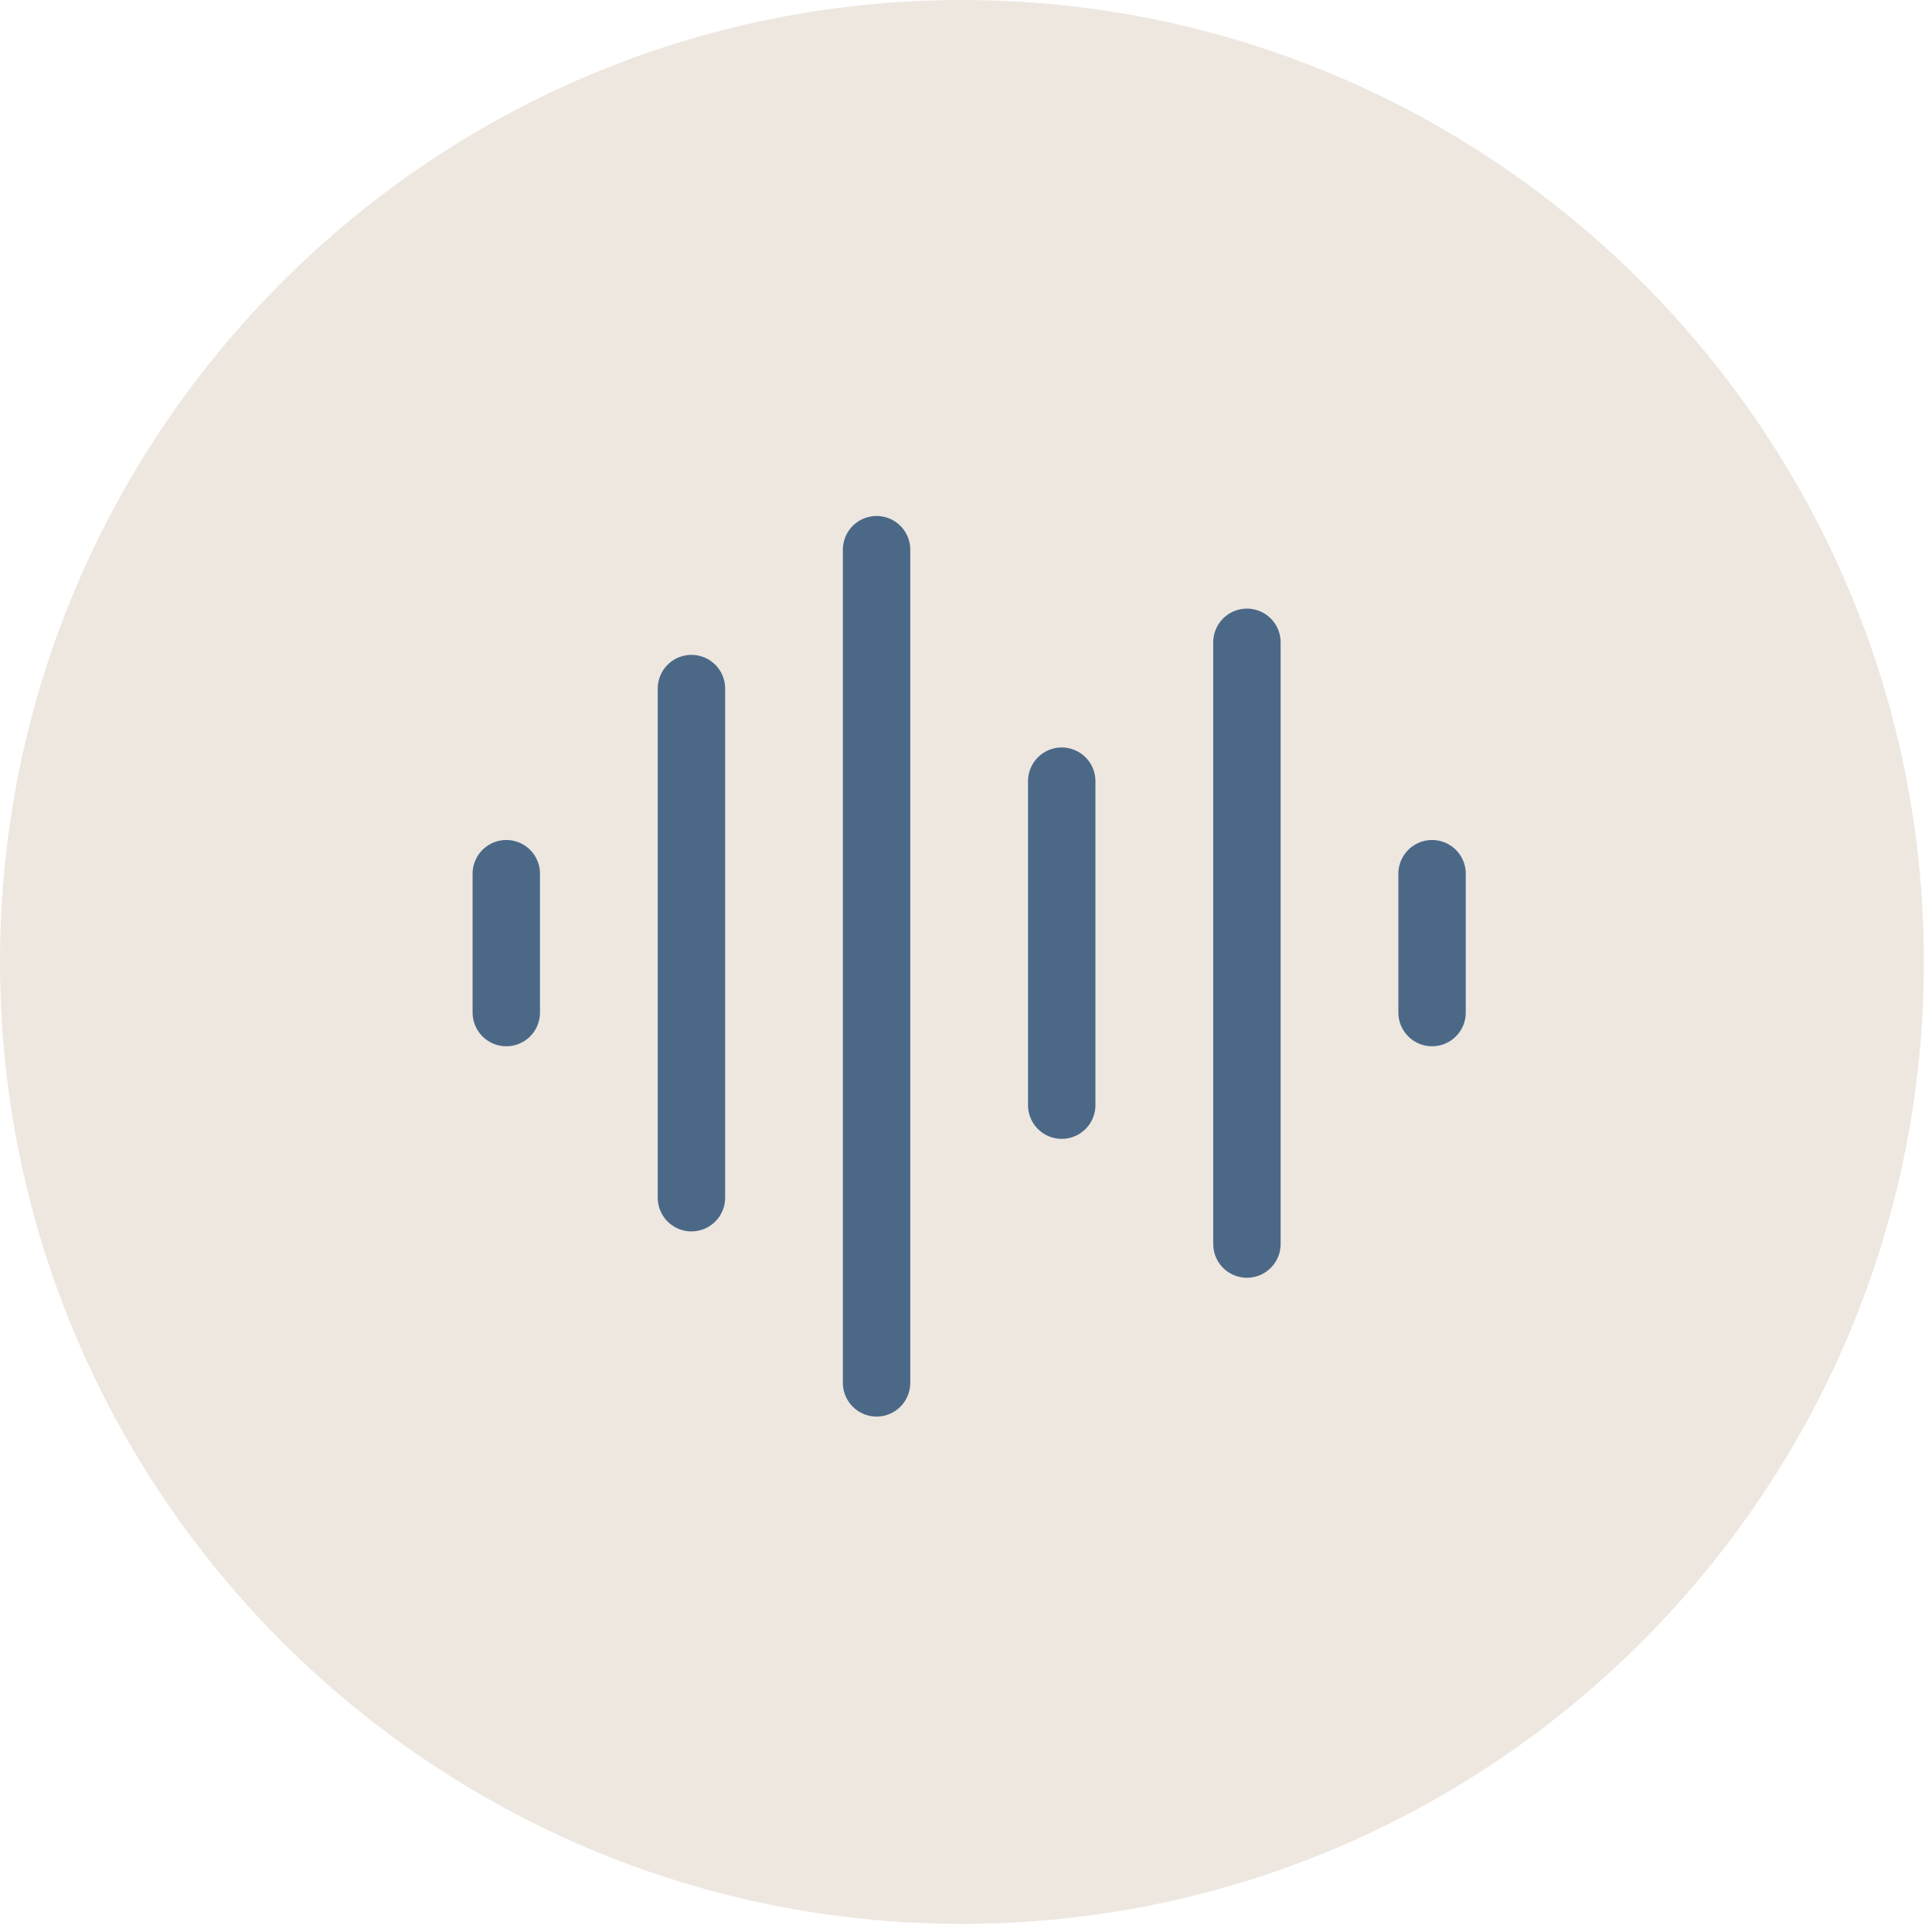
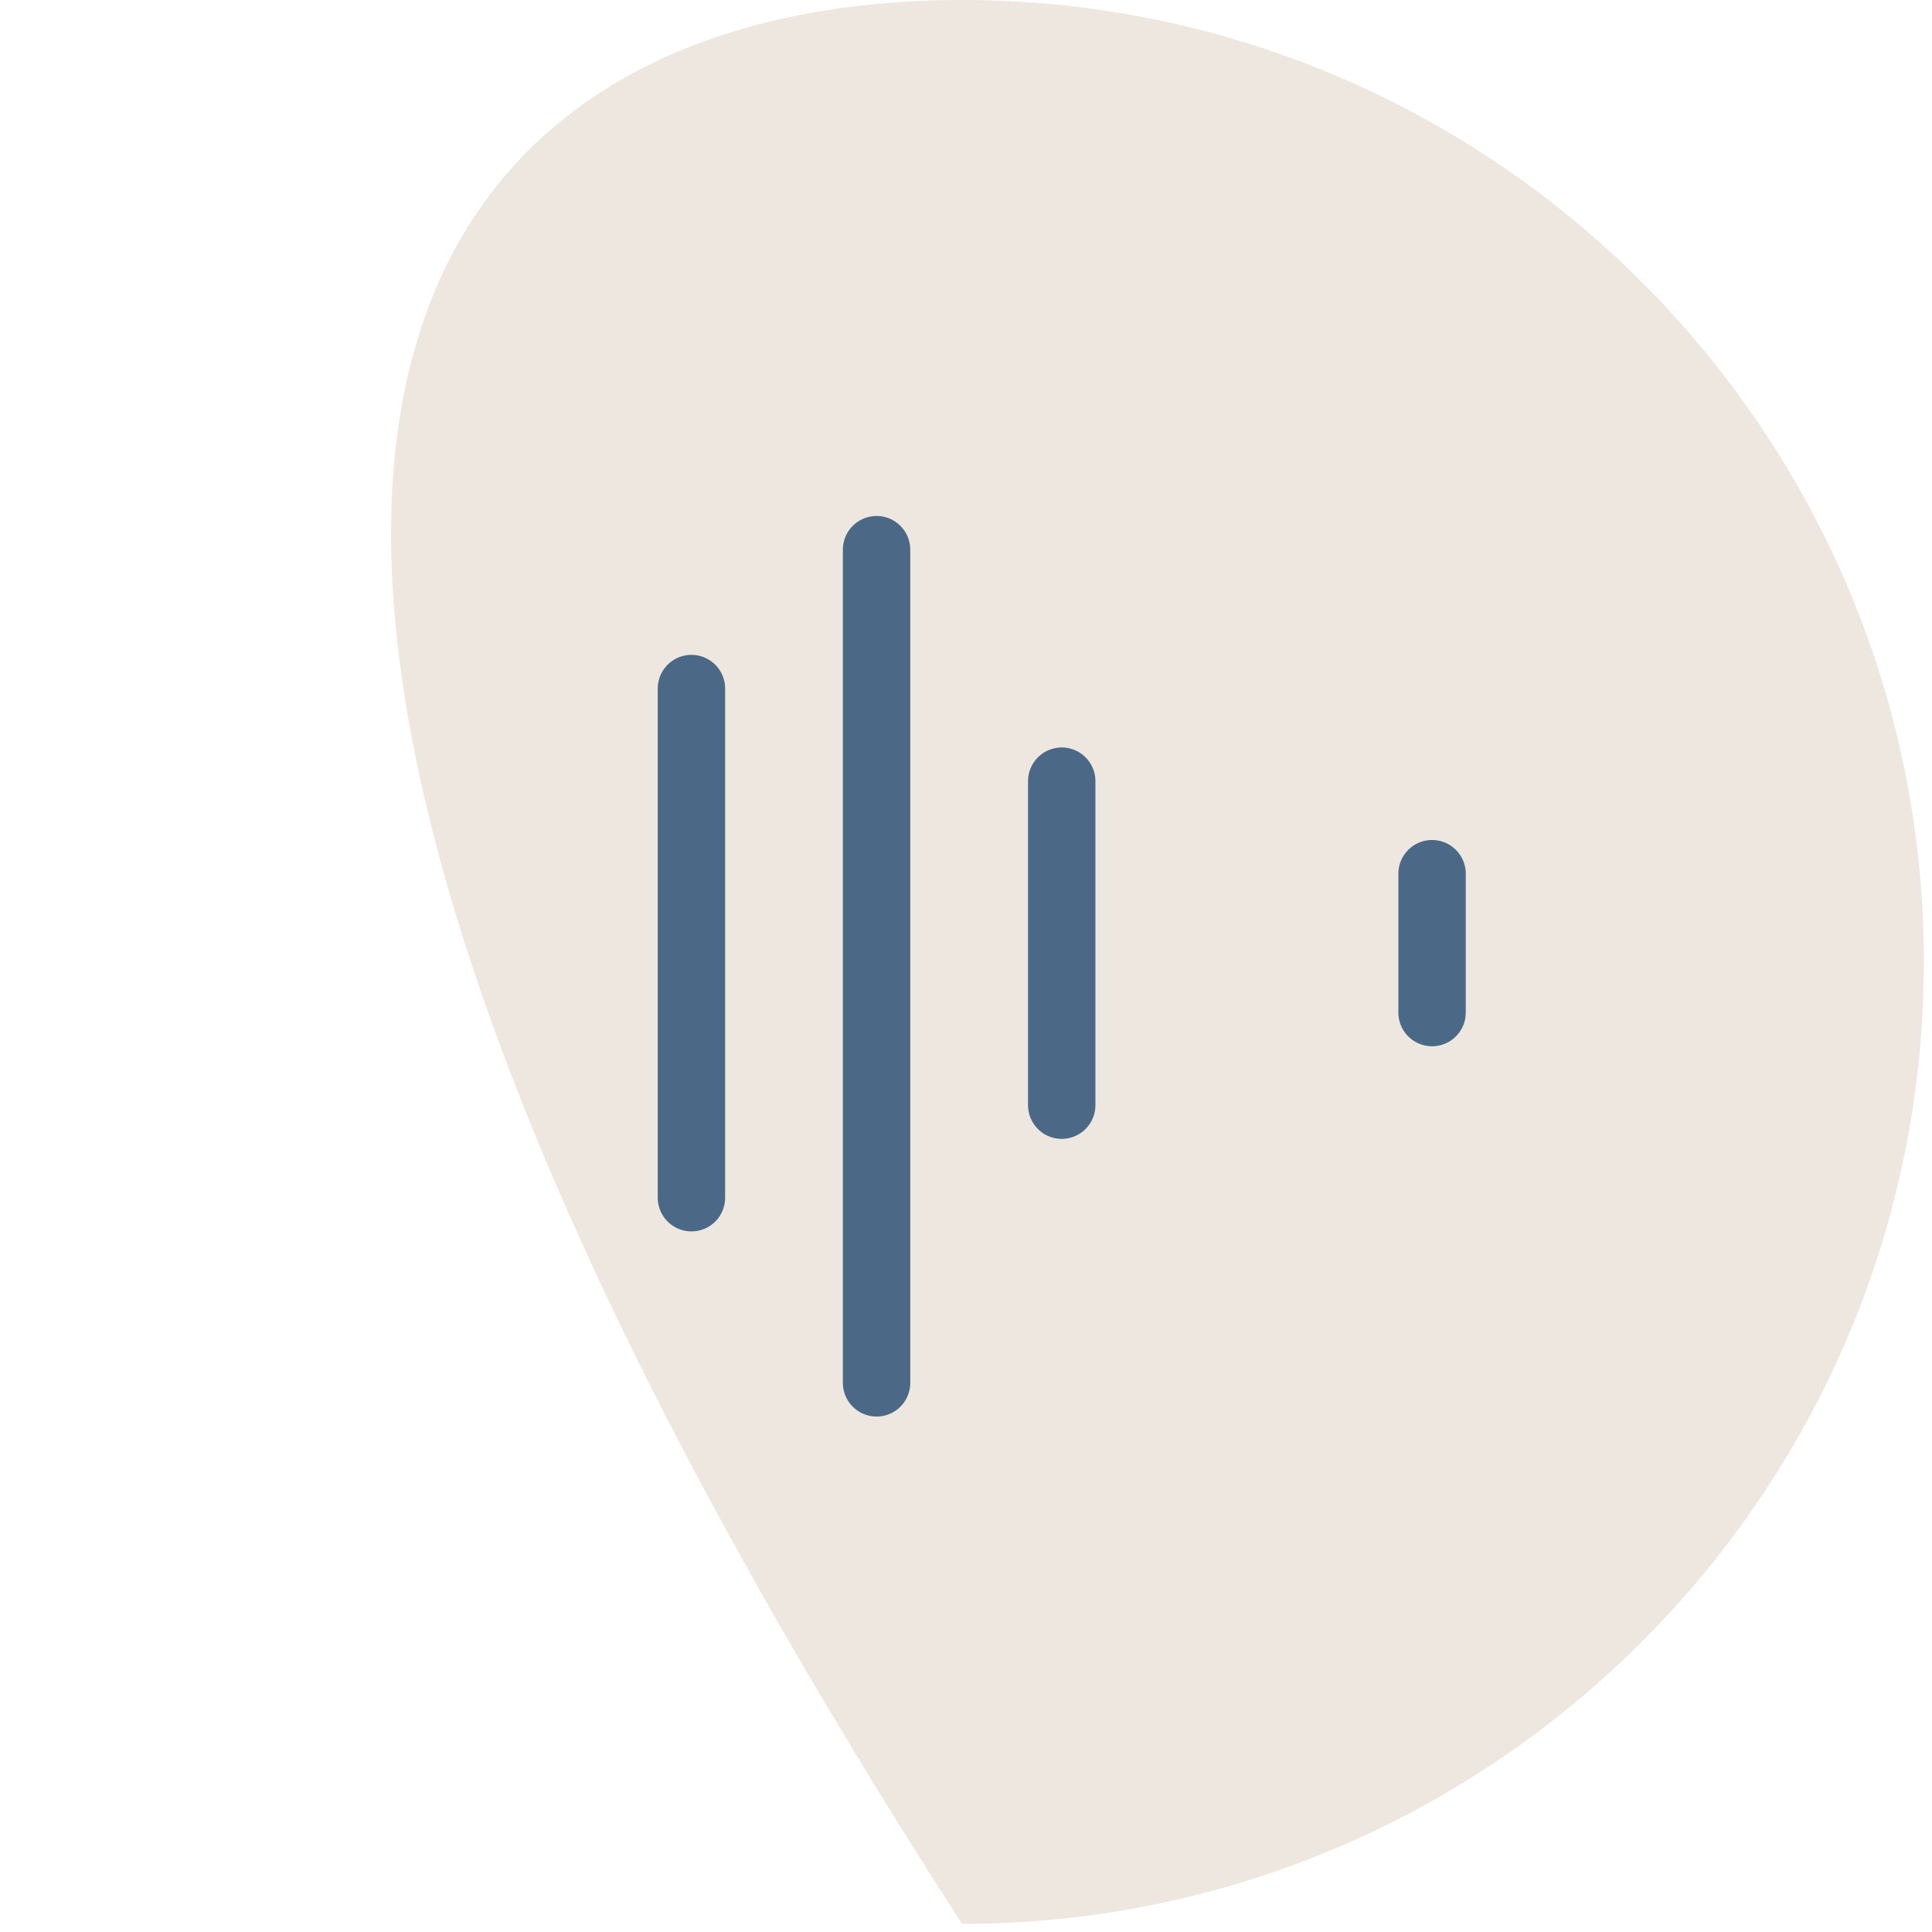
<svg xmlns="http://www.w3.org/2000/svg" fill="none" viewBox="0 0 86 86" height="86" width="86">
-   <path fill="#EEE7E0" d="M42.82 85.639C19.208 85.639 0 66.43 0 42.819C0 19.207 19.208 0 42.82 0C66.431 0 85.639 19.209 85.639 42.819C85.639 66.428 66.429 85.639 42.82 85.639Z" />
-   <path stroke-linejoin="round" stroke-linecap="round" stroke-width="3" stroke="#4B6987" d="M22.537 38.891V45.073" />
+   <path fill="#EEE7E0" d="M42.82 85.639C0 19.207 19.208 0 42.82 0C66.431 0 85.639 19.209 85.639 42.819C85.639 66.428 66.429 85.639 42.82 85.639Z" />
  <path stroke-linejoin="round" stroke-linecap="round" stroke-width="3" stroke="#4B6987" d="M30.778 30.65V53.314" />
  <path stroke-linejoin="round" stroke-linecap="round" stroke-width="3" stroke="#4B6987" d="M39.019 24.468V61.556" />
  <path stroke-linejoin="round" stroke-linecap="round" stroke-width="3" stroke="#4B6987" d="M47.261 34.772V49.195" />
-   <path stroke-linejoin="round" stroke-linecap="round" stroke-width="3" stroke="#4B6987" d="M55.505 28.591V55.377" />
  <path stroke-linejoin="round" stroke-linecap="round" stroke-width="3" stroke="#4B6987" d="M63.746 38.891V45.073" />
</svg>